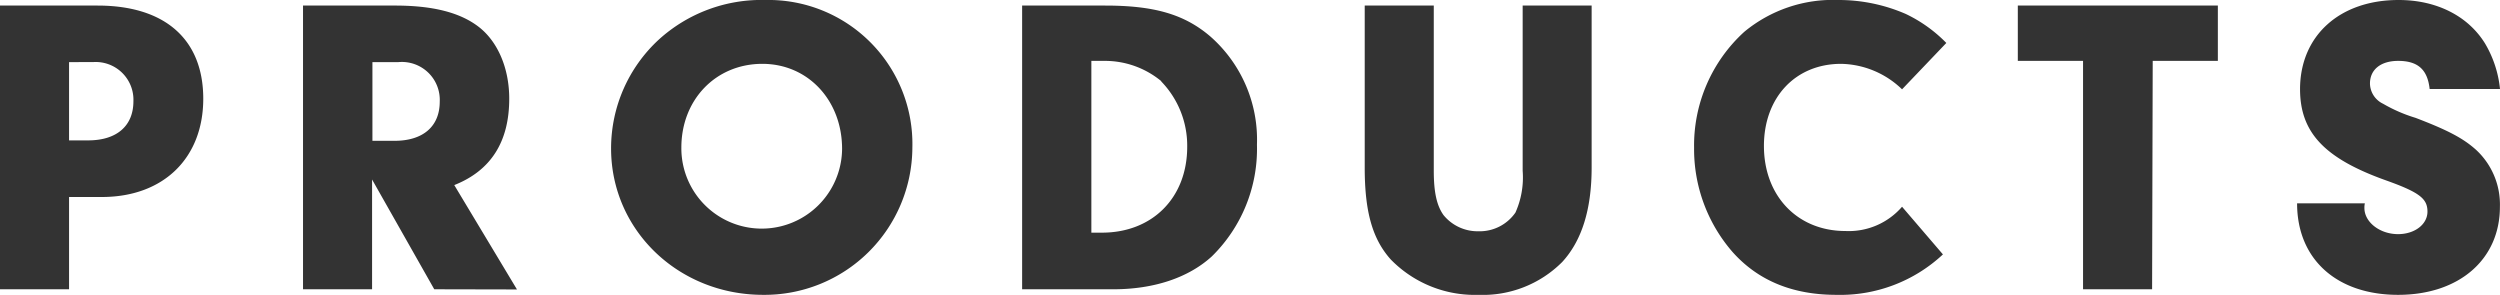
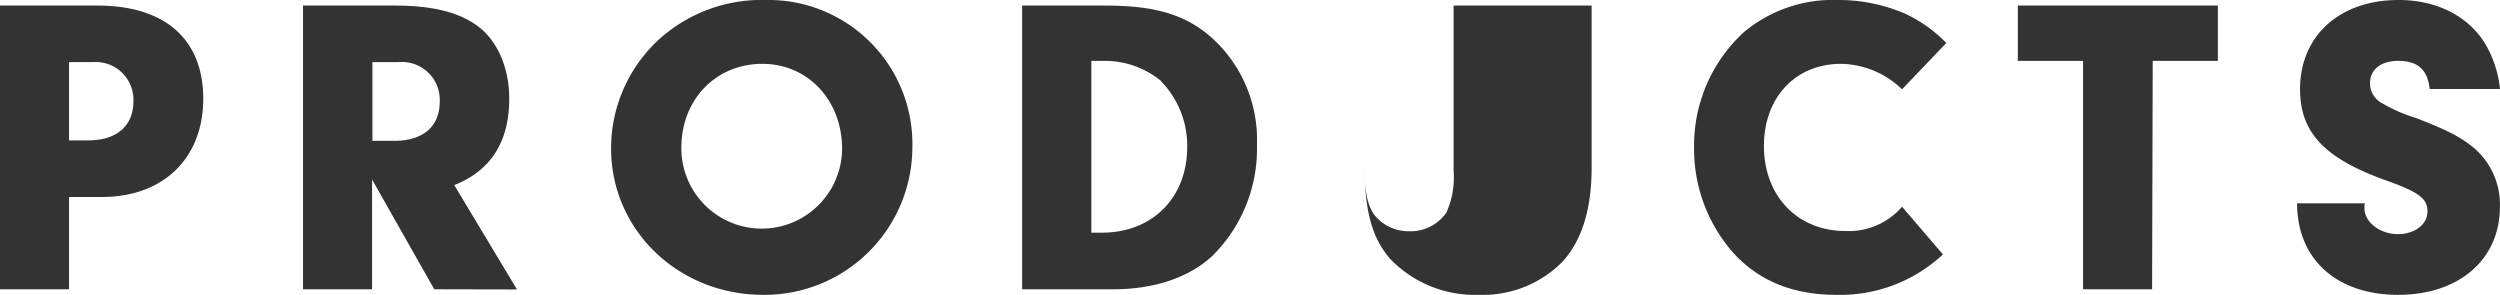
<svg xmlns="http://www.w3.org/2000/svg" viewBox="0 0 287.44 33.9">
-   <path d="M275.73,7c-2,0-3.24,1-3.24,2.6A2.62,2.62,0,0,0,274,11.93a17.5,17.5,0,0,0,3.73,1.62c3.72,1.42,5.48,2.35,6.95,3.67a8.56,8.56,0,0,1,2.75,6.55c0,6.07-4.7,10.13-11.71,10.13s-11.61-4.06-11.61-10.52h7.79a2.33,2.33,0,0,0-.05.54c0,1.61,1.76,3,3.87,3,1.91,0,3.38-1.12,3.38-2.59s-.88-2.2-4.71-3.57c-7.15-2.54-9.94-5.53-9.94-10.52C264.46,4.11,269,0,275.78,0c4.41,0,8,1.86,9.94,5a12.74,12.74,0,0,1,1.72,5.23h-8.09C279.11,8,278,7,275.73,7ZM247.44,33.26H239.5V7H232V.64h23V7h-7.49ZM211.68,7.34c-5.24,0-8.87,3.86-8.87,9.44,0,5.77,3.88,9.78,9.36,9.78a8.09,8.09,0,0,0,6.52-2.79l4.7,5.48a17.3,17.3,0,0,1-12.25,4.65c-5,0-9-1.62-11.95-4.94A18,18,0,0,1,194.78,17a17.66,17.66,0,0,1,5.78-13.35A16,16,0,0,1,211.39,0a19.34,19.34,0,0,1,7.74,1.61,16.3,16.3,0,0,1,4.65,3.33l-5.09,5.33A10.34,10.34,0,0,0,211.68,7.34ZM170,33.9a13.5,13.5,0,0,1-10.09-4.06c-2.11-2.35-3-5.48-3-10.57V.64h7.94v19c0,2.45.34,4,1.12,5.09a5.05,5.05,0,0,0,4,1.86,5,5,0,0,0,4.27-2.15,9.88,9.88,0,0,0,.83-4.8V.64H183V19.27c0,4.8-1.13,8.41-3.39,10.86A12.89,12.89,0,0,1,170,33.9Zm-42-.64H117.52V.64h9.55c5.64,0,9.12,1,12.11,3.57a15.79,15.79,0,0,1,5.34,12.42,17.31,17.31,0,0,1-5.2,12.86C136.63,31.94,132.66,33.26,128,33.26Zm5.53-23.92A10.17,10.17,0,0,0,127,7h-1.52V26.75h1.22c5.78,0,9.8-4,9.8-9.87A10.61,10.61,0,0,0,133.49,9.34ZM87.75,33.9c-9.75,0-17.49-7.44-17.49-16.83A17,17,0,0,1,75.75,4.55,17.54,17.54,0,0,1,88,0a16.56,16.56,0,0,1,16.9,17A17,17,0,0,1,87.75,33.9Zm-.1-26.56c-5.34,0-9.31,4.11-9.31,9.63a9.24,9.24,0,1,0,18.48.15C96.82,11.54,92.9,7.34,87.65,7.34ZM49.93,33.26,42.78,20.64V33.26H34.84V.64H45.42c4.31,0,7.45.78,9.61,2.44s3.52,4.7,3.52,8.27c0,4.94-2.1,8.26-6.32,9.93l7.21,12ZM45.82,7.14h-3v9.05h2.54c3.29,0,5.2-1.66,5.2-4.5A4.36,4.36,0,0,0,45.82,7.14ZM11.71,22.65H7.94V33.26H0V.64H11.22C19,.64,23.37,4.55,23.37,11.35S18.82,22.65,11.71,22.65Zm-1-15.51H7.94v9h2.2c3.28,0,5.2-1.66,5.2-4.5A4.34,4.34,0,0,0,10.68,7.14Z" fill="#333" fill-rule="evenodd" />
+   <path d="M275.73,7c-2,0-3.24,1-3.24,2.6A2.62,2.62,0,0,0,274,11.93a17.5,17.5,0,0,0,3.73,1.62c3.72,1.42,5.48,2.35,6.95,3.67a8.56,8.56,0,0,1,2.75,6.55c0,6.07-4.7,10.13-11.71,10.13s-11.61-4.06-11.61-10.52h7.79a2.33,2.33,0,0,0-.05.54c0,1.61,1.76,3,3.87,3,1.91,0,3.38-1.12,3.38-2.59s-.88-2.2-4.71-3.57c-7.15-2.54-9.94-5.53-9.94-10.52C264.46,4.11,269,0,275.78,0c4.41,0,8,1.86,9.94,5a12.74,12.74,0,0,1,1.72,5.23h-8.09C279.11,8,278,7,275.73,7ZM247.44,33.26H239.5V7H232V.64h23V7h-7.49ZM211.68,7.34c-5.24,0-8.87,3.86-8.87,9.44,0,5.77,3.88,9.78,9.36,9.78a8.09,8.09,0,0,0,6.52-2.79l4.7,5.48a17.3,17.3,0,0,1-12.25,4.65c-5,0-9-1.62-11.95-4.94A18,18,0,0,1,194.78,17a17.66,17.66,0,0,1,5.78-13.35A16,16,0,0,1,211.39,0a19.34,19.34,0,0,1,7.74,1.61,16.3,16.3,0,0,1,4.65,3.33l-5.09,5.33A10.34,10.34,0,0,0,211.68,7.34ZM170,33.9a13.5,13.5,0,0,1-10.09-4.06c-2.11-2.35-3-5.48-3-10.57V.64v19c0,2.45.34,4,1.12,5.09a5.05,5.05,0,0,0,4,1.86,5,5,0,0,0,4.27-2.15,9.88,9.88,0,0,0,.83-4.8V.64H183V19.27c0,4.8-1.13,8.41-3.39,10.86A12.89,12.89,0,0,1,170,33.9Zm-42-.64H117.52V.64h9.55c5.64,0,9.12,1,12.11,3.57a15.79,15.79,0,0,1,5.34,12.42,17.31,17.31,0,0,1-5.2,12.86C136.63,31.94,132.66,33.26,128,33.26Zm5.53-23.92A10.17,10.17,0,0,0,127,7h-1.52V26.75h1.22c5.78,0,9.8-4,9.8-9.87A10.61,10.61,0,0,0,133.49,9.34ZM87.75,33.9c-9.75,0-17.49-7.44-17.49-16.83A17,17,0,0,1,75.75,4.55,17.54,17.54,0,0,1,88,0a16.56,16.56,0,0,1,16.9,17A17,17,0,0,1,87.75,33.9Zm-.1-26.56c-5.34,0-9.31,4.11-9.31,9.63a9.24,9.24,0,1,0,18.48.15C96.82,11.54,92.9,7.34,87.65,7.34ZM49.93,33.26,42.78,20.64V33.26H34.84V.64H45.42c4.31,0,7.45.78,9.61,2.44s3.52,4.7,3.52,8.27c0,4.94-2.1,8.26-6.32,9.93l7.21,12ZM45.82,7.14h-3v9.05h2.54c3.29,0,5.2-1.66,5.2-4.5A4.36,4.36,0,0,0,45.82,7.14ZM11.71,22.65H7.94V33.26H0V.64H11.22C19,.64,23.37,4.55,23.37,11.35S18.82,22.65,11.71,22.65Zm-1-15.51H7.94v9h2.2c3.28,0,5.2-1.66,5.2-4.5A4.34,4.34,0,0,0,10.68,7.14Z" fill="#333" fill-rule="evenodd" />
</svg>